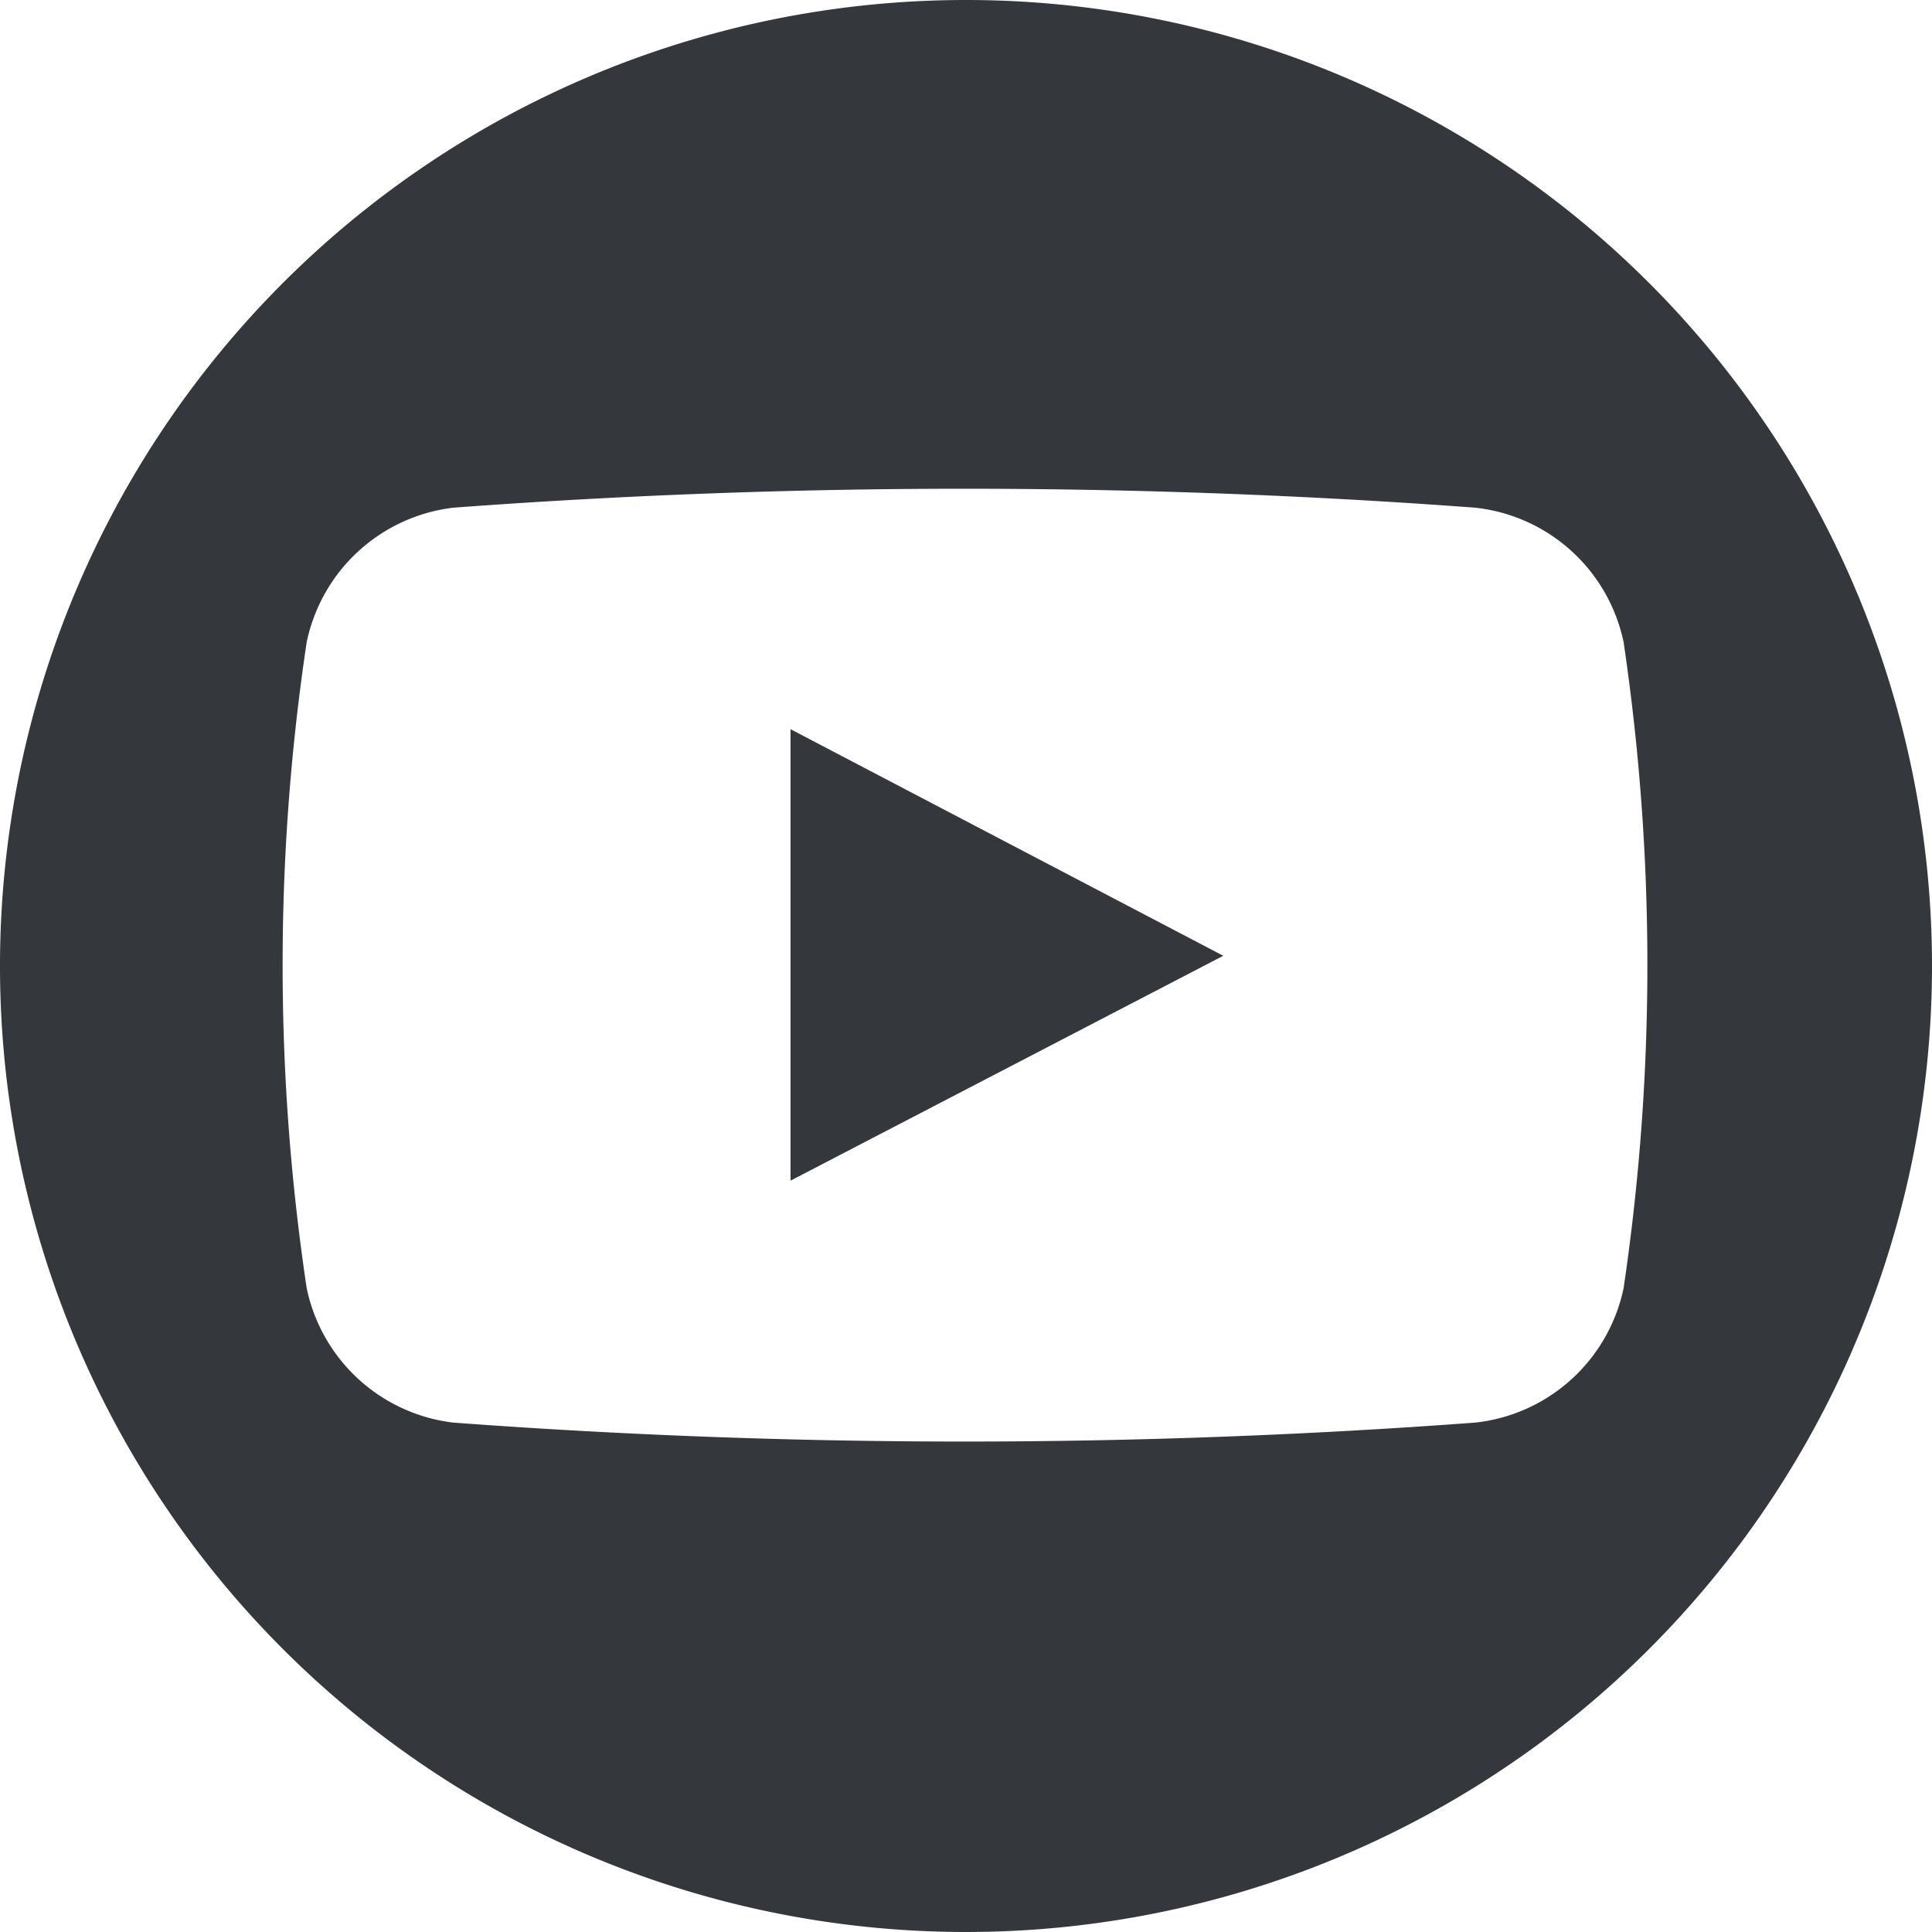
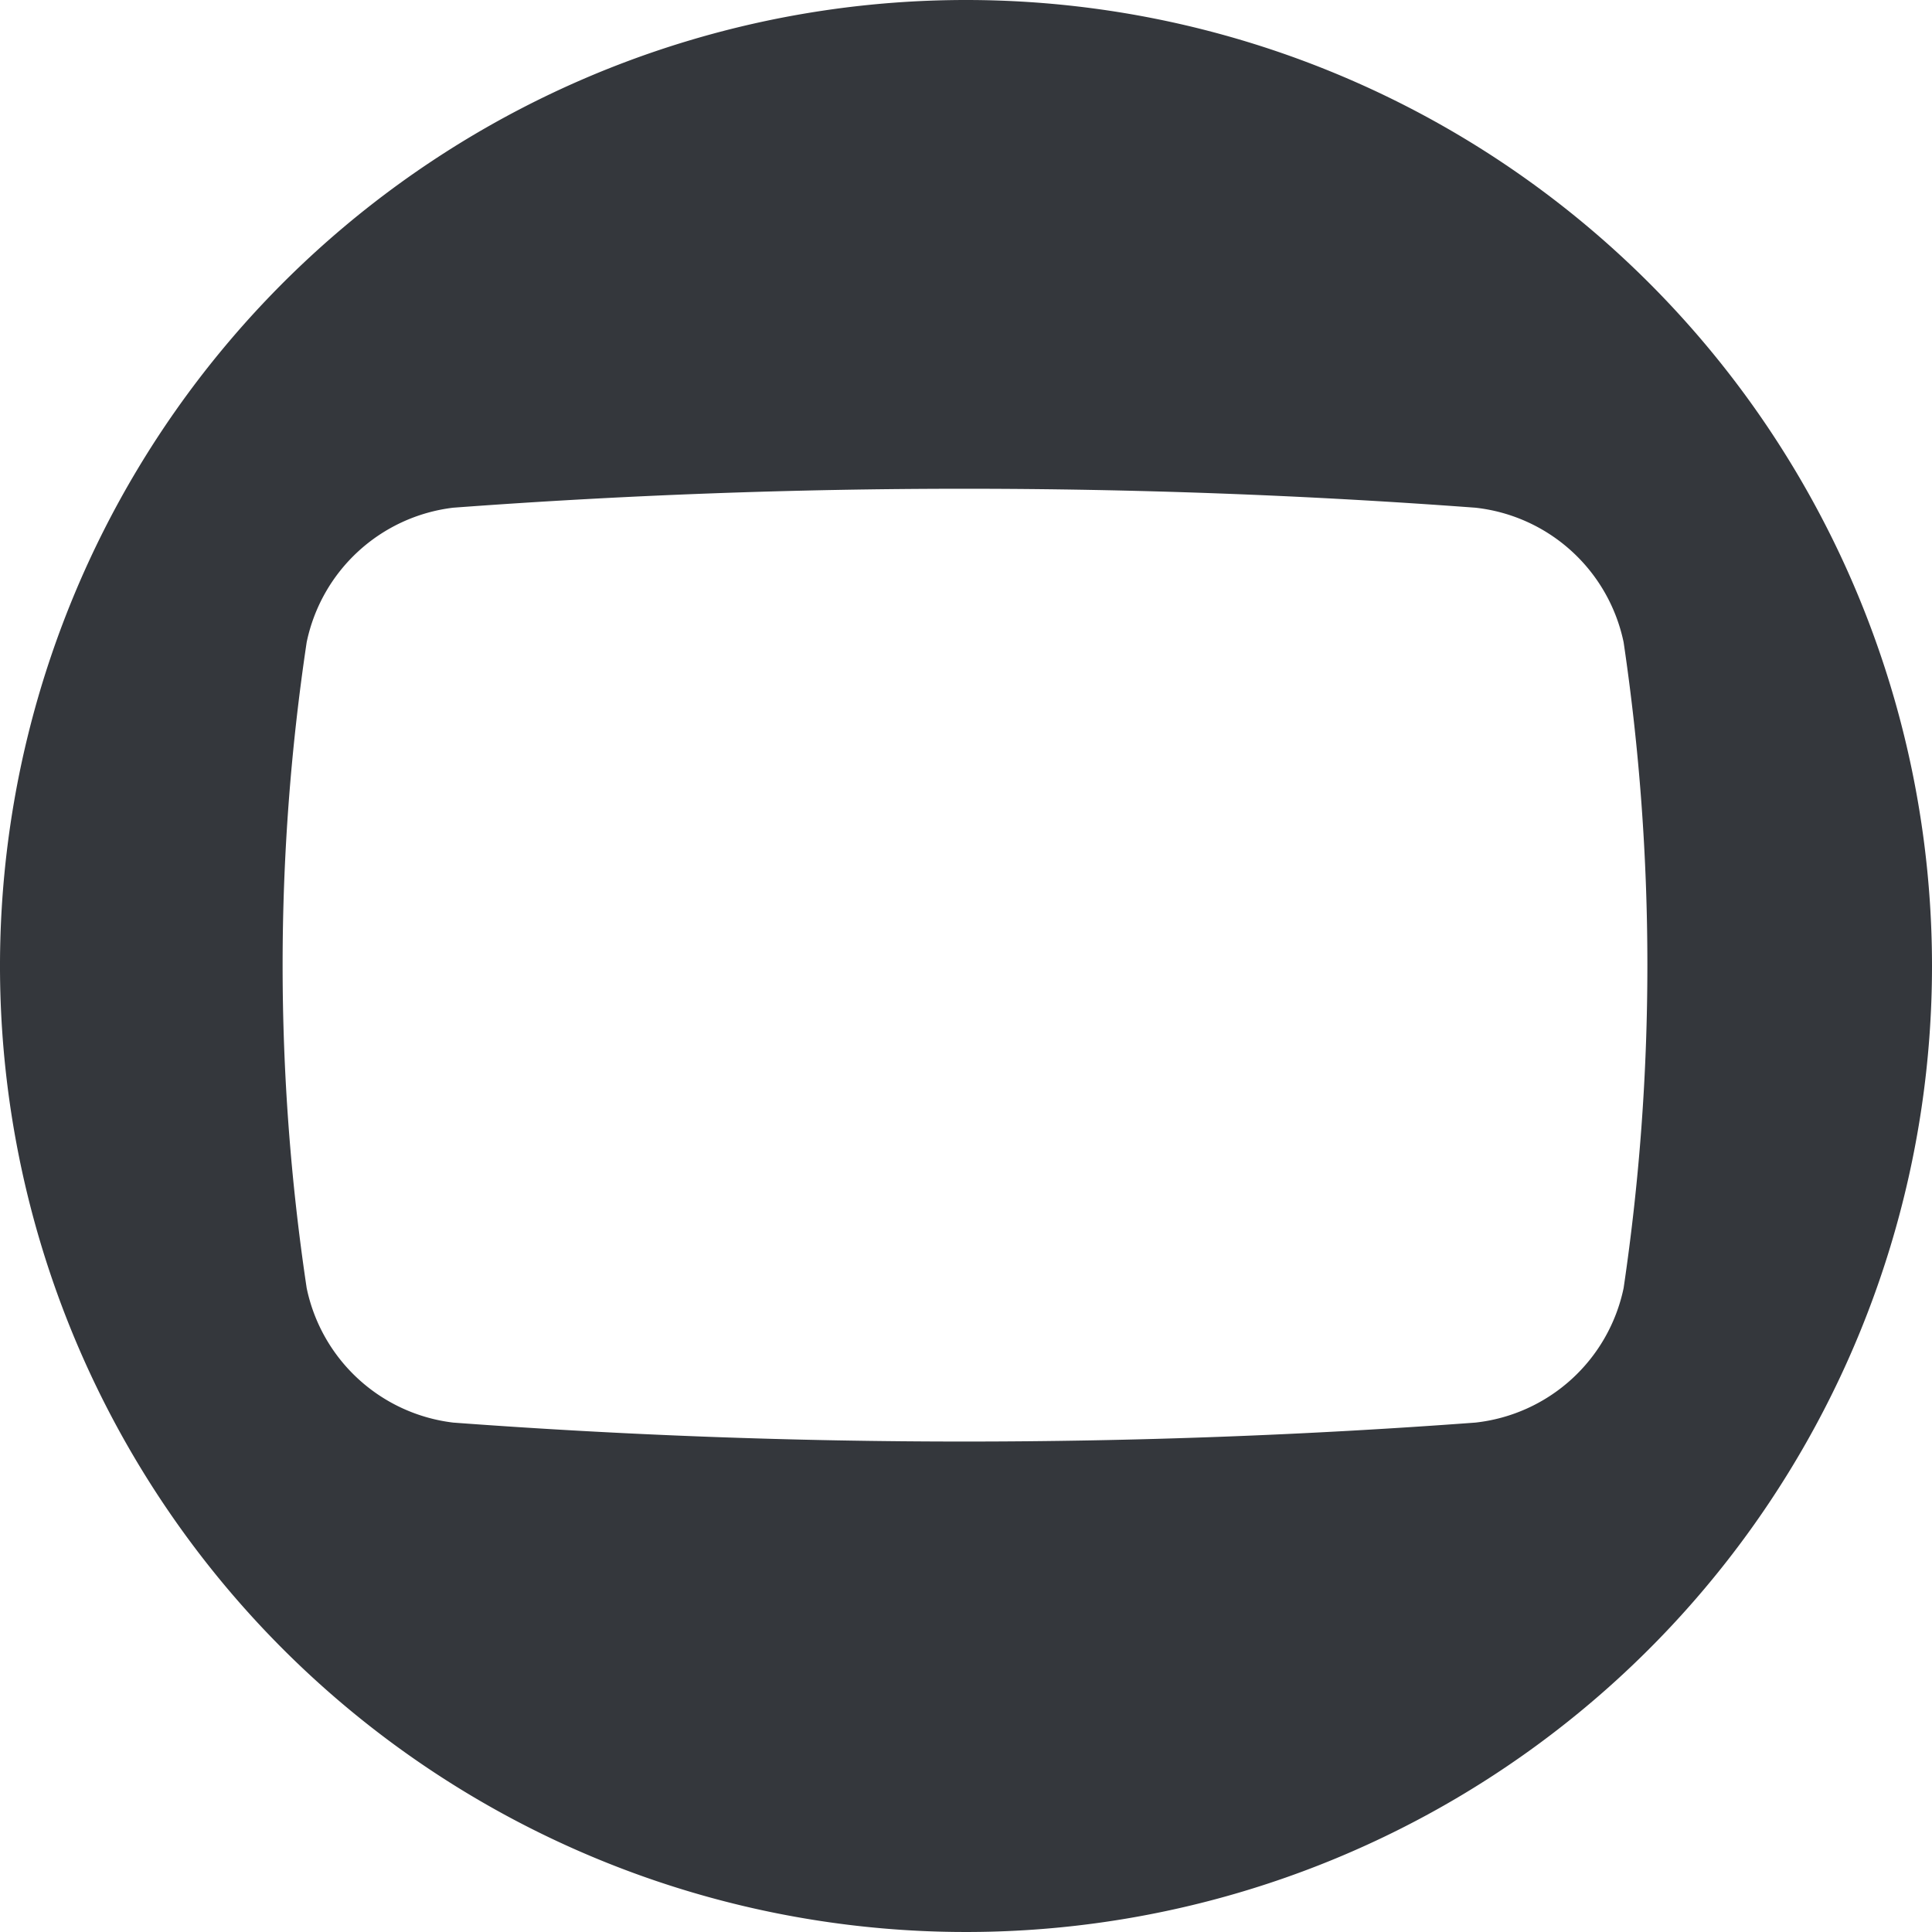
<svg xmlns="http://www.w3.org/2000/svg" id="Layer_1" data-name="Layer 1" viewBox="0 0 11.34 11.34">
  <defs>
    <style>.cls-1{fill:#34373c;fill-rule:evenodd}</style>
  </defs>
  <title>youtube-ico</title>
-   <path class="cls-1" d="M388.82 299l2.54-1.32-2.54-1.33V299zm0 0" transform="translate(-384.18 -292.07)" />
  <path class="cls-1" d="M389.85 292.07a5.67 5.67 0 1 0 5.67 5.67 5.67 5.67 0 0 0-5.67-5.67zm3.86 7.56a1 1 0 0 1-.87.79 40.51 40.51 0 0 1-6 0 1 1 0 0 1-.86-.79 12.79 12.79 0 0 1 0-3.79 1 1 0 0 1 .86-.79 40.51 40.51 0 0 1 6 0 1 1 0 0 1 .87.79 12.95 12.95 0 0 1 0 3.79zm0 0" transform="translate(-384.18 -292.07)" />
</svg>